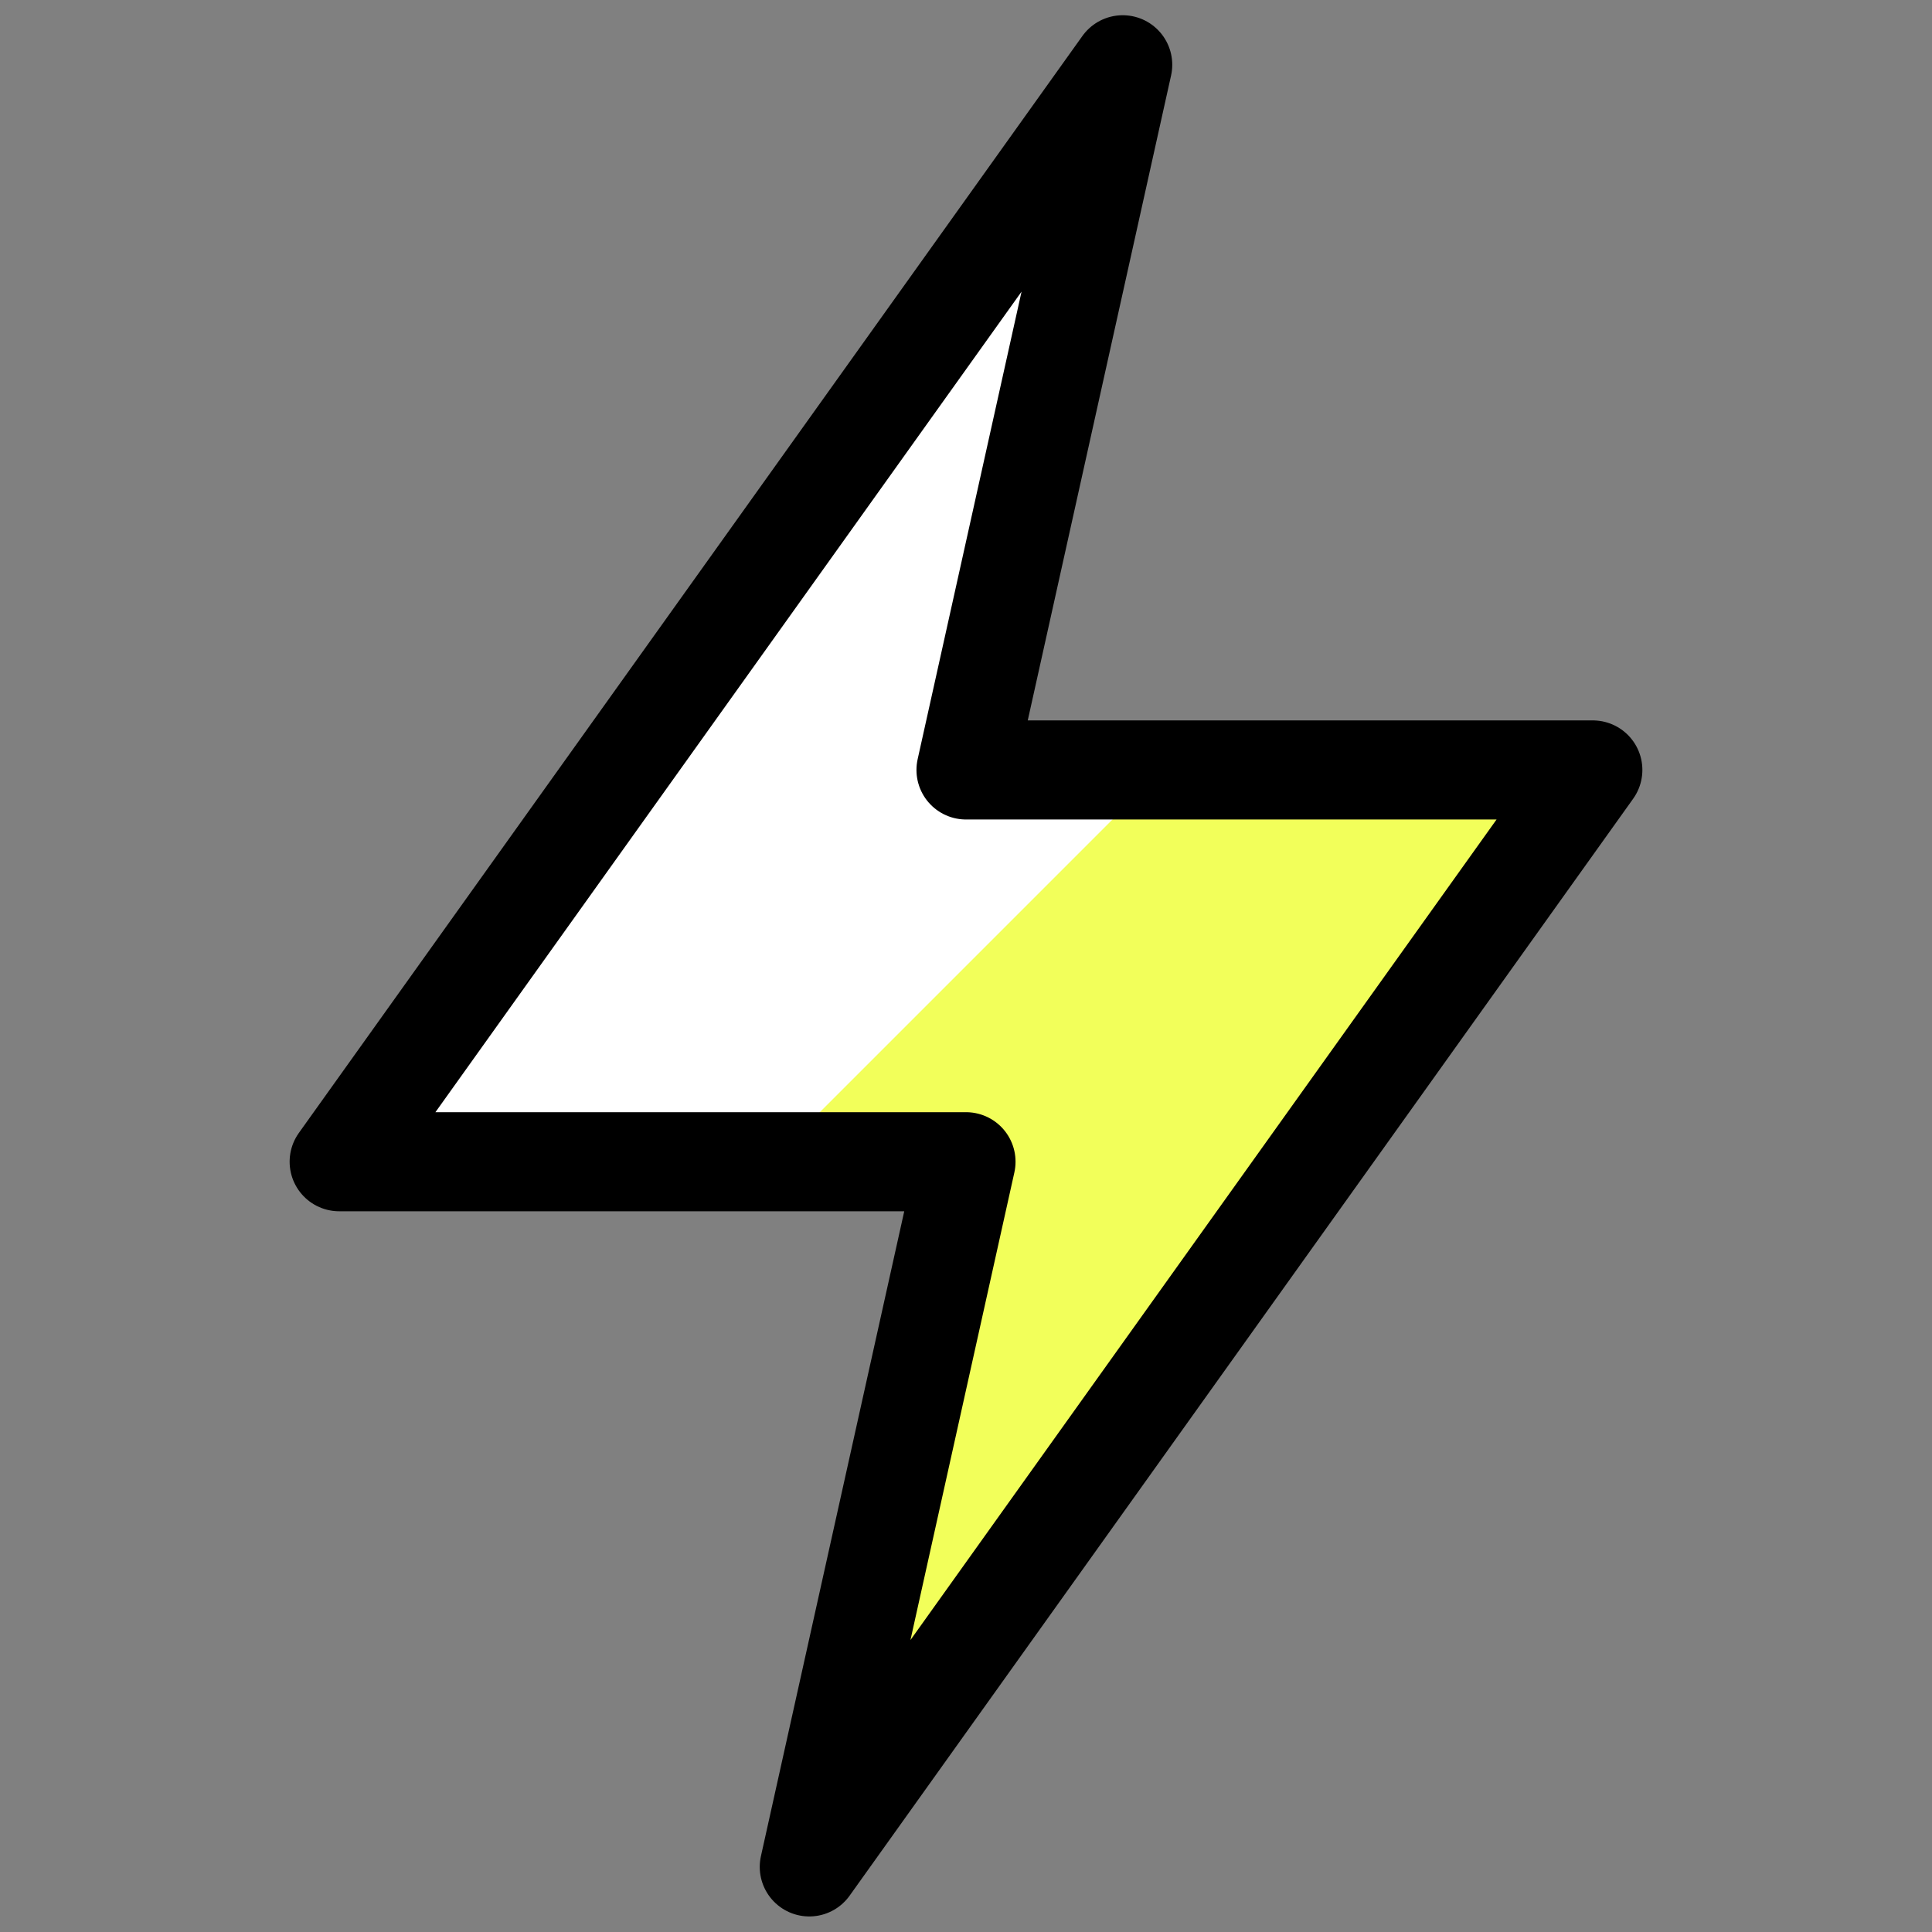
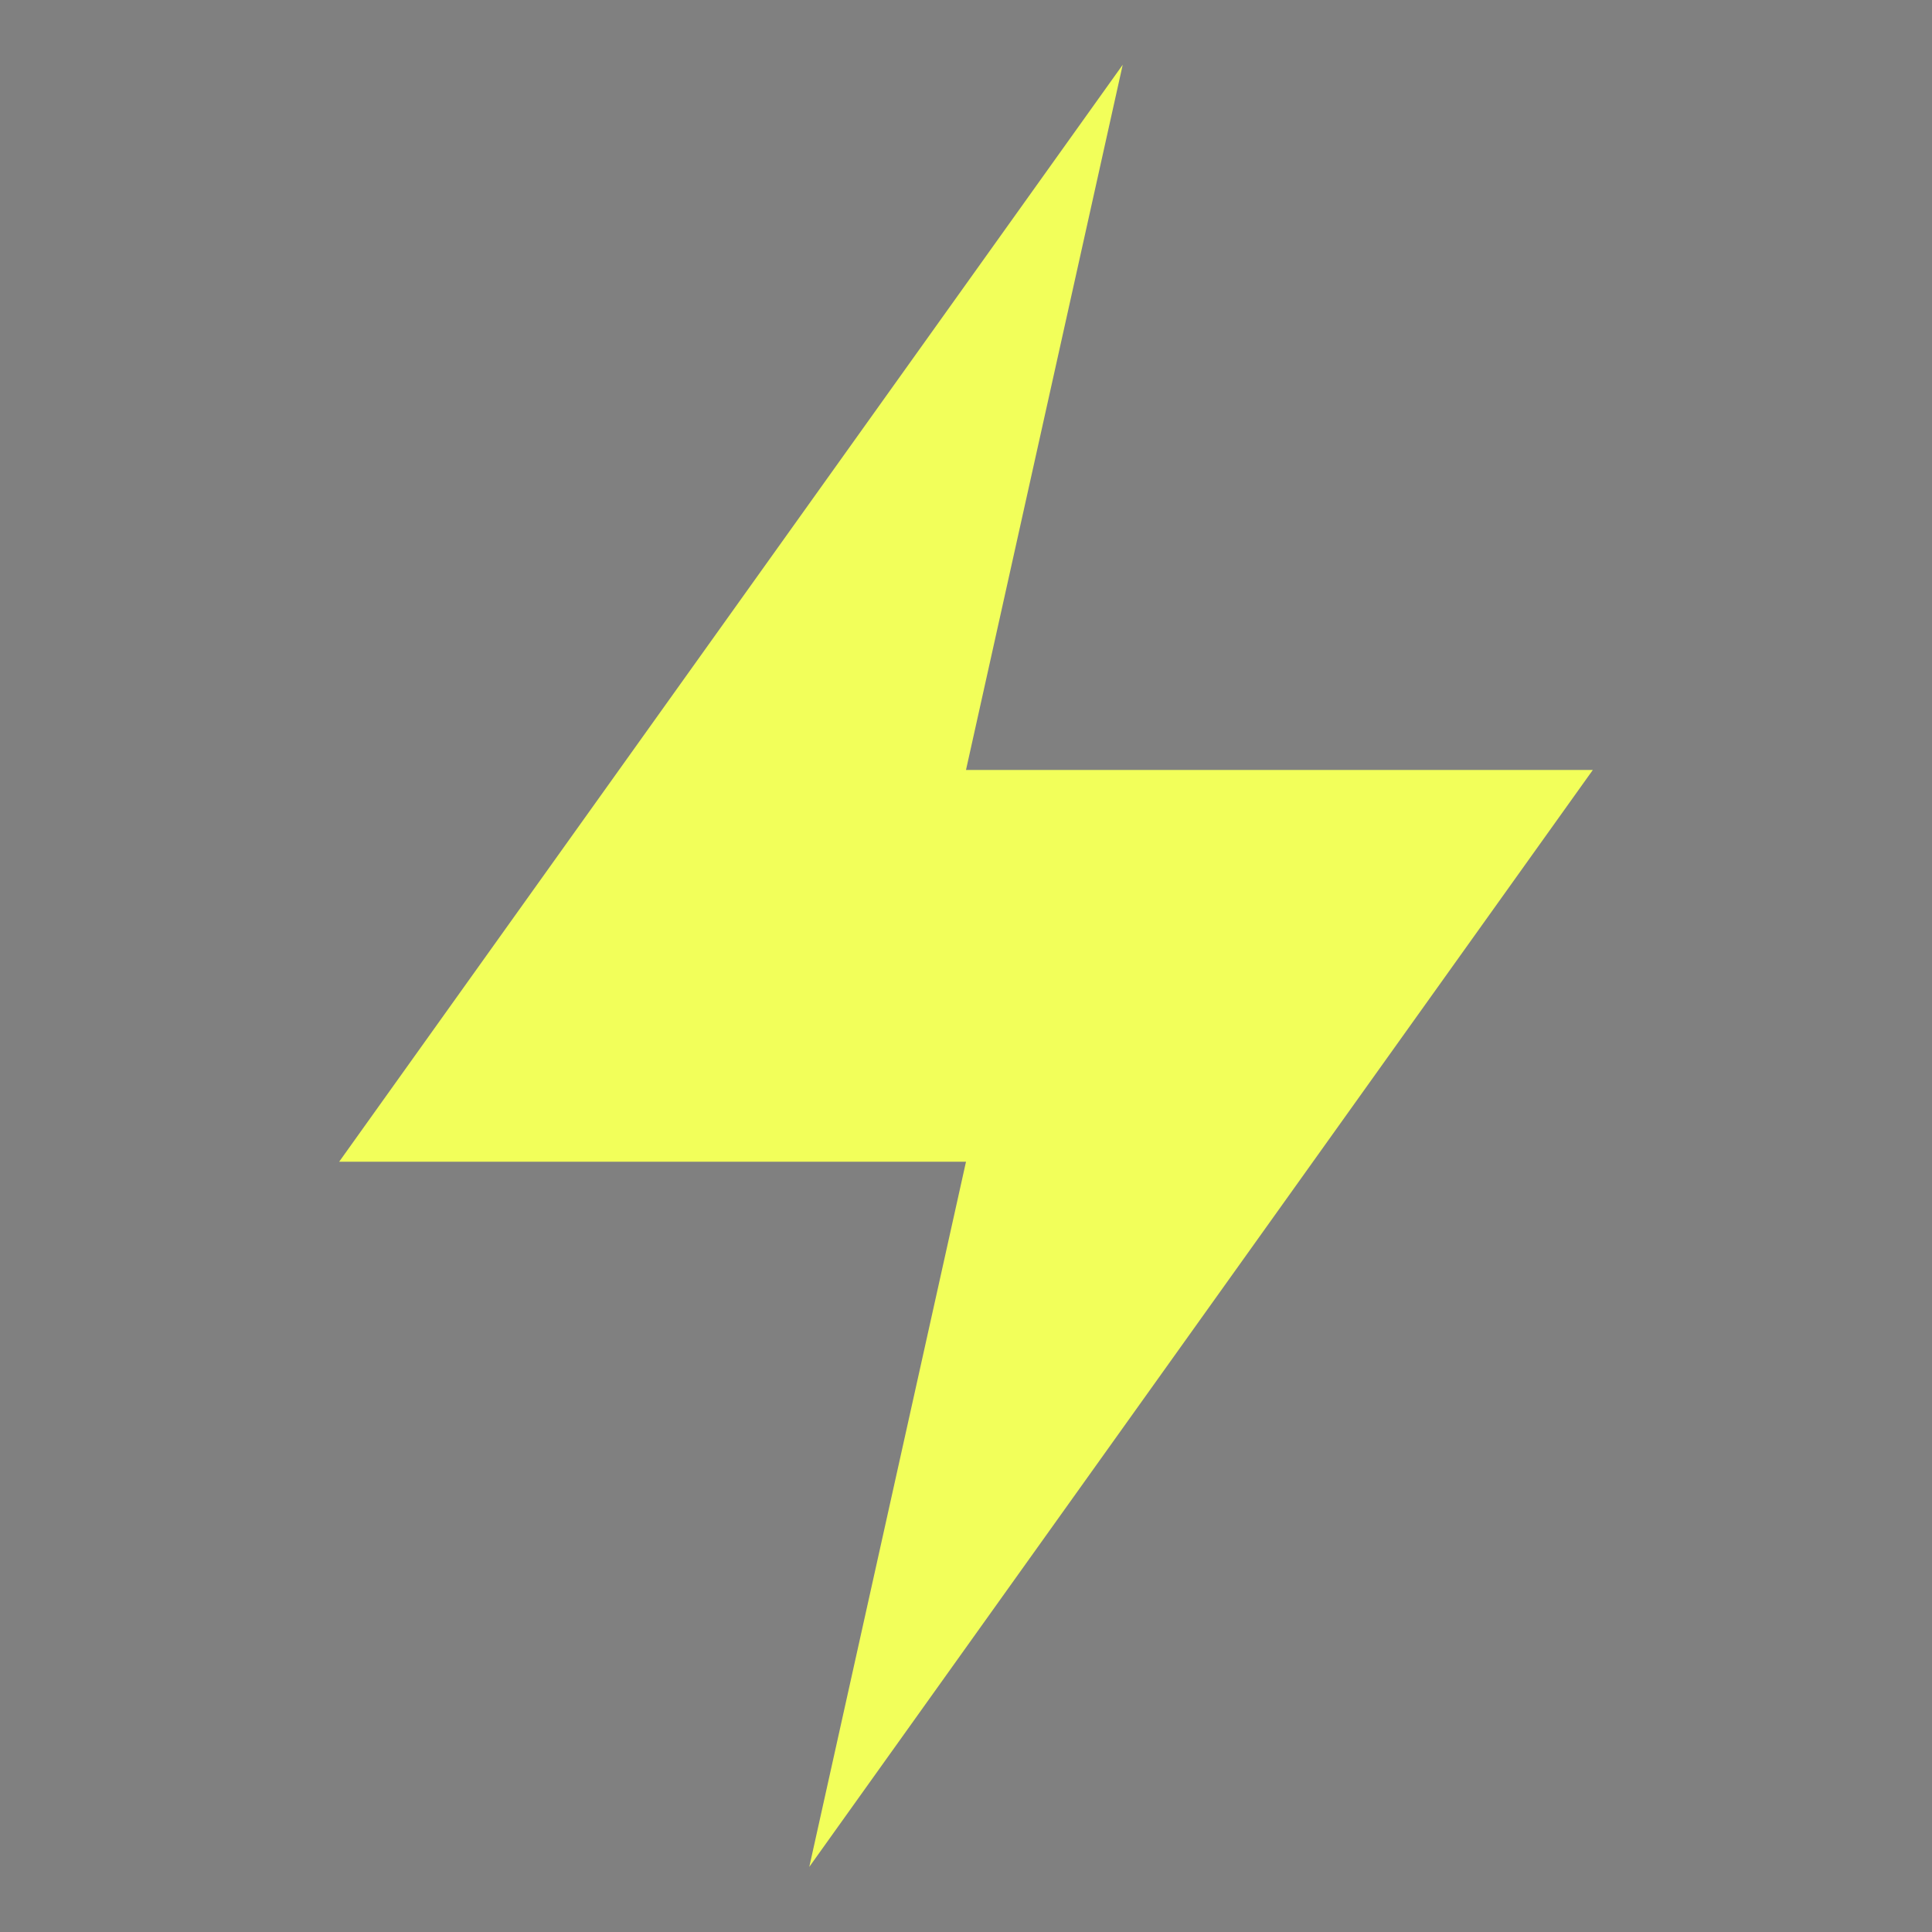
<svg xmlns="http://www.w3.org/2000/svg" width="78" height="78" viewBox="0 0 78 78" fill="none">
  <rect x="0" y="0" width="78" height="78" fill="#808080" stroke="none" />
  <path d="M64.307 31.085L32.673 75.372L39 46.902H13.693L45.327 2.615L39 31.085H64.307Z" fill="#F2FF5A" />
-   <path d="M46.915 31.085H39L45.327 2.615L13.693 46.902H31.098L46.915 31.085Z" fill="white" />
-   <path d="M64.307 31.085L32.673 75.372L39 46.902H13.693L45.327 2.615L39 31.085H64.307Z" stroke="black" stroke-width="4" stroke-linecap="round" stroke-linejoin="round" />
</svg>